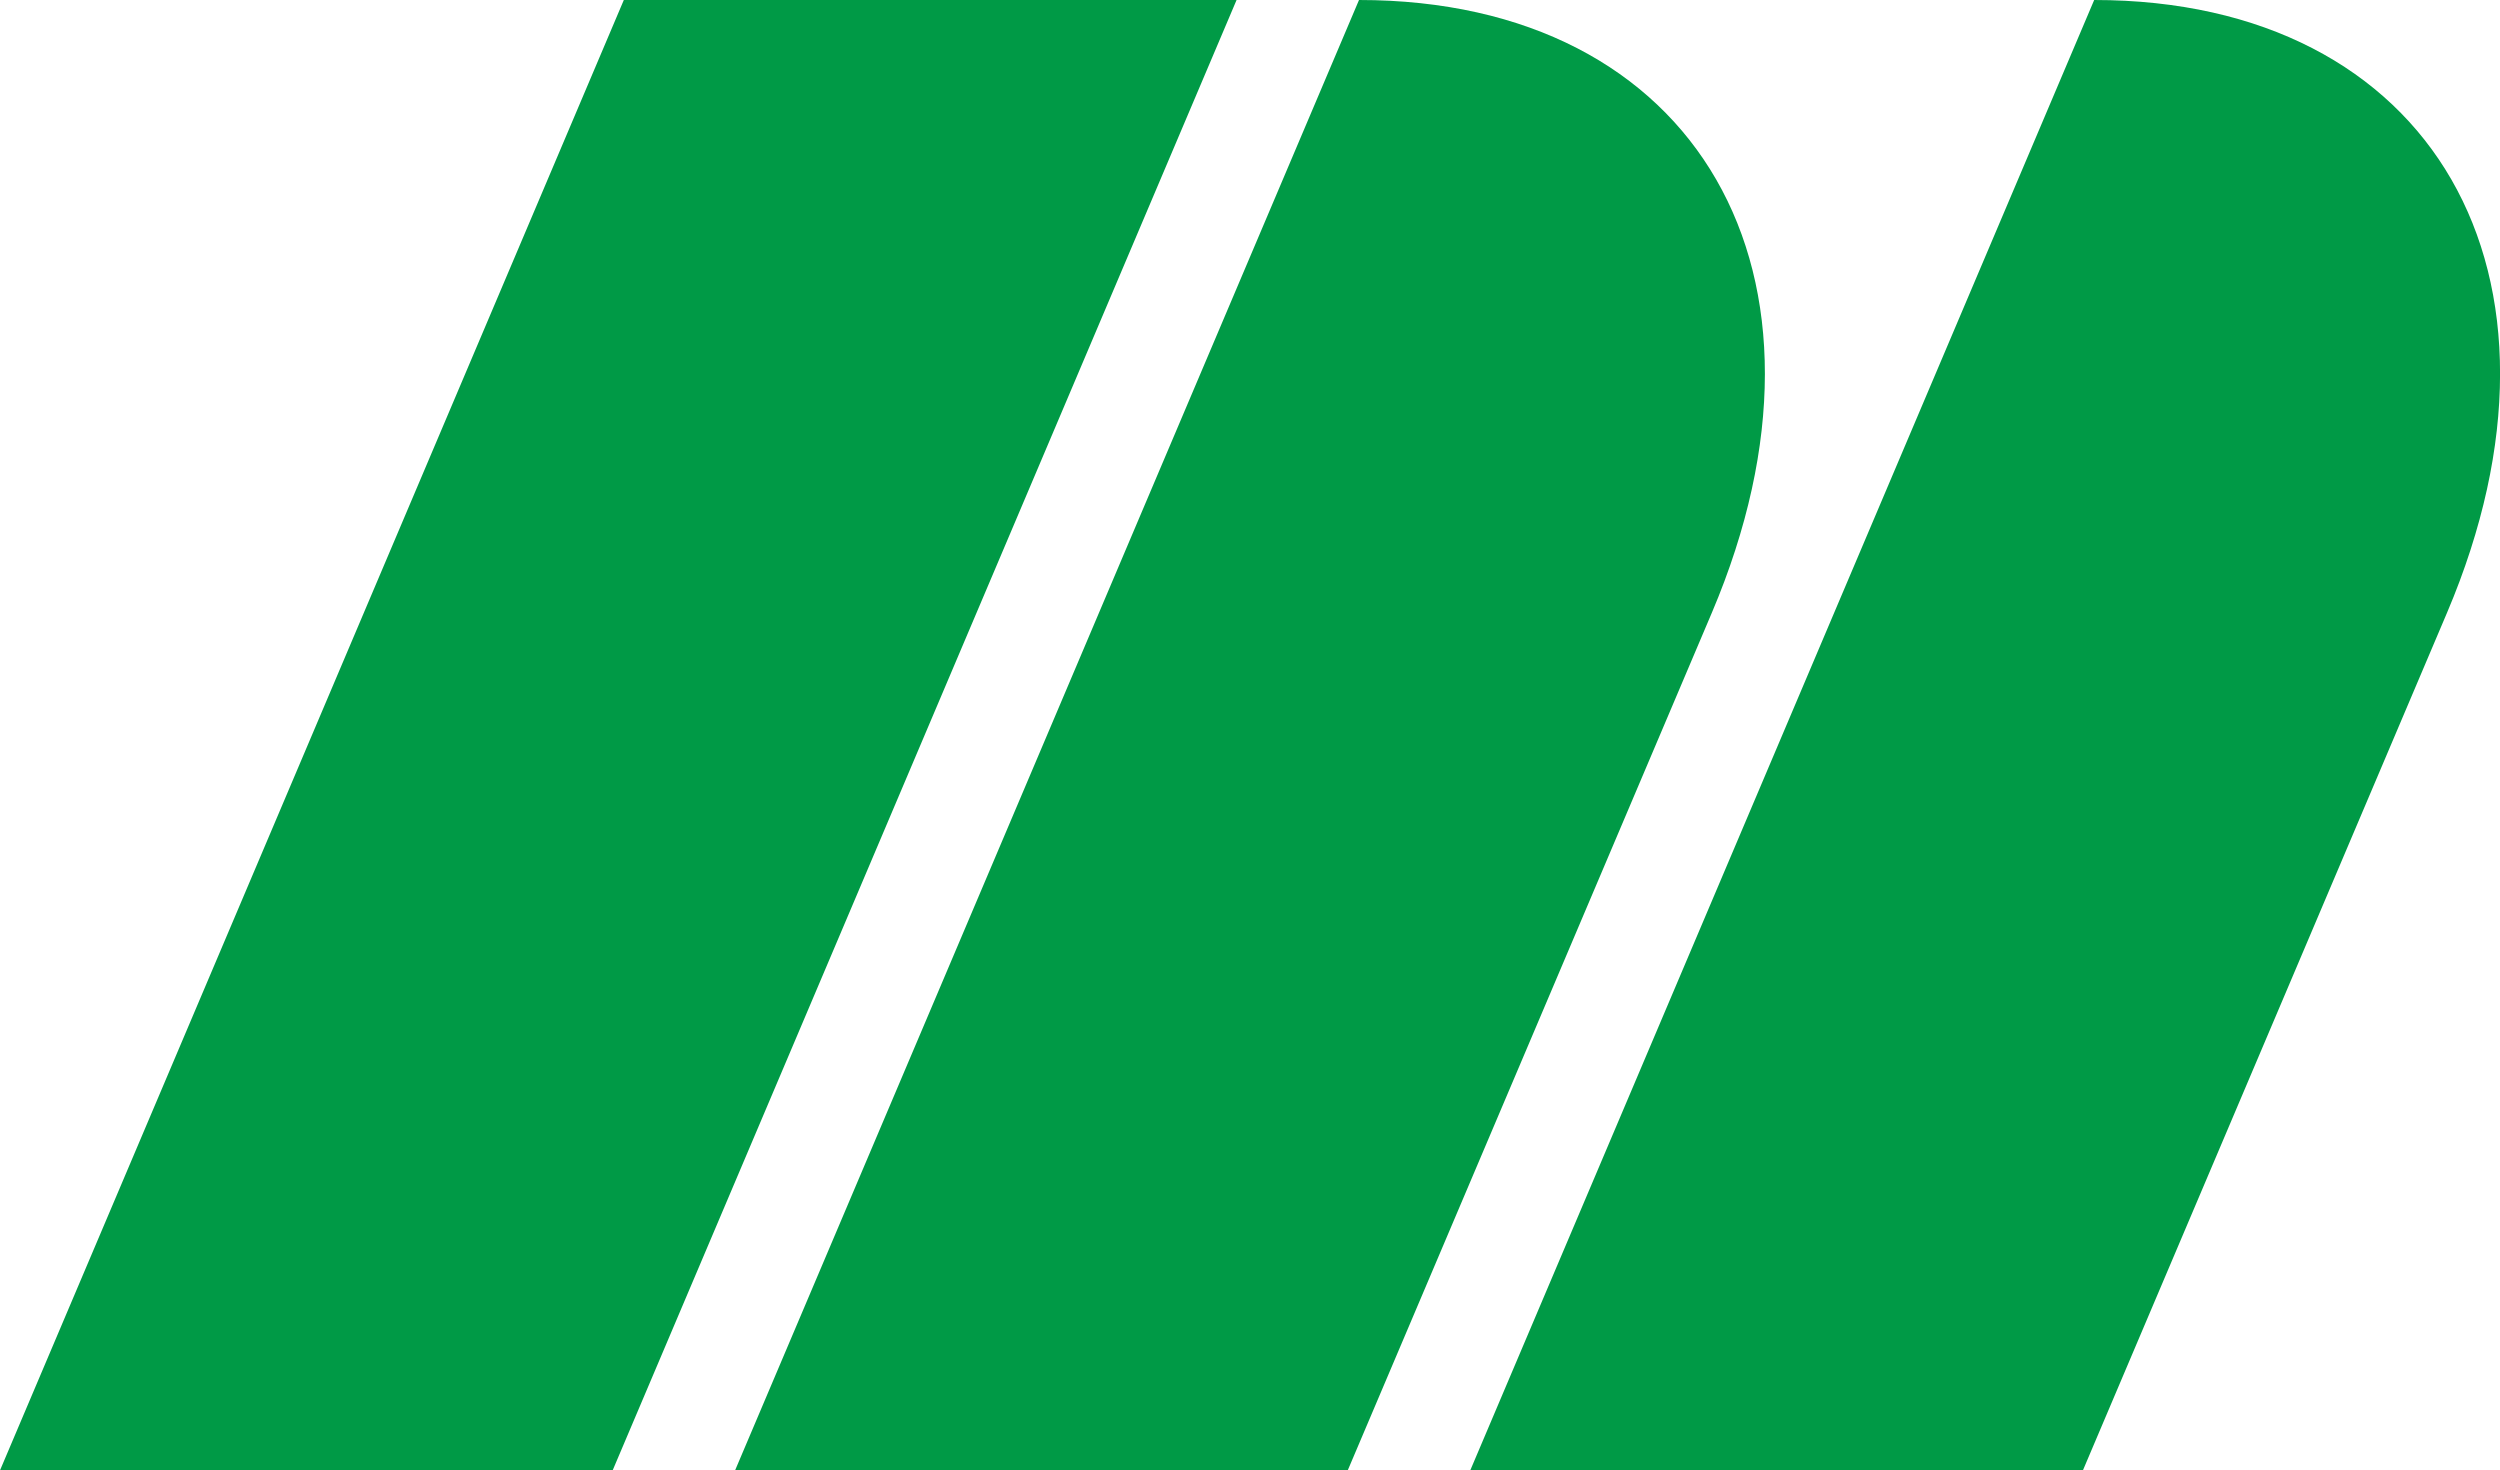
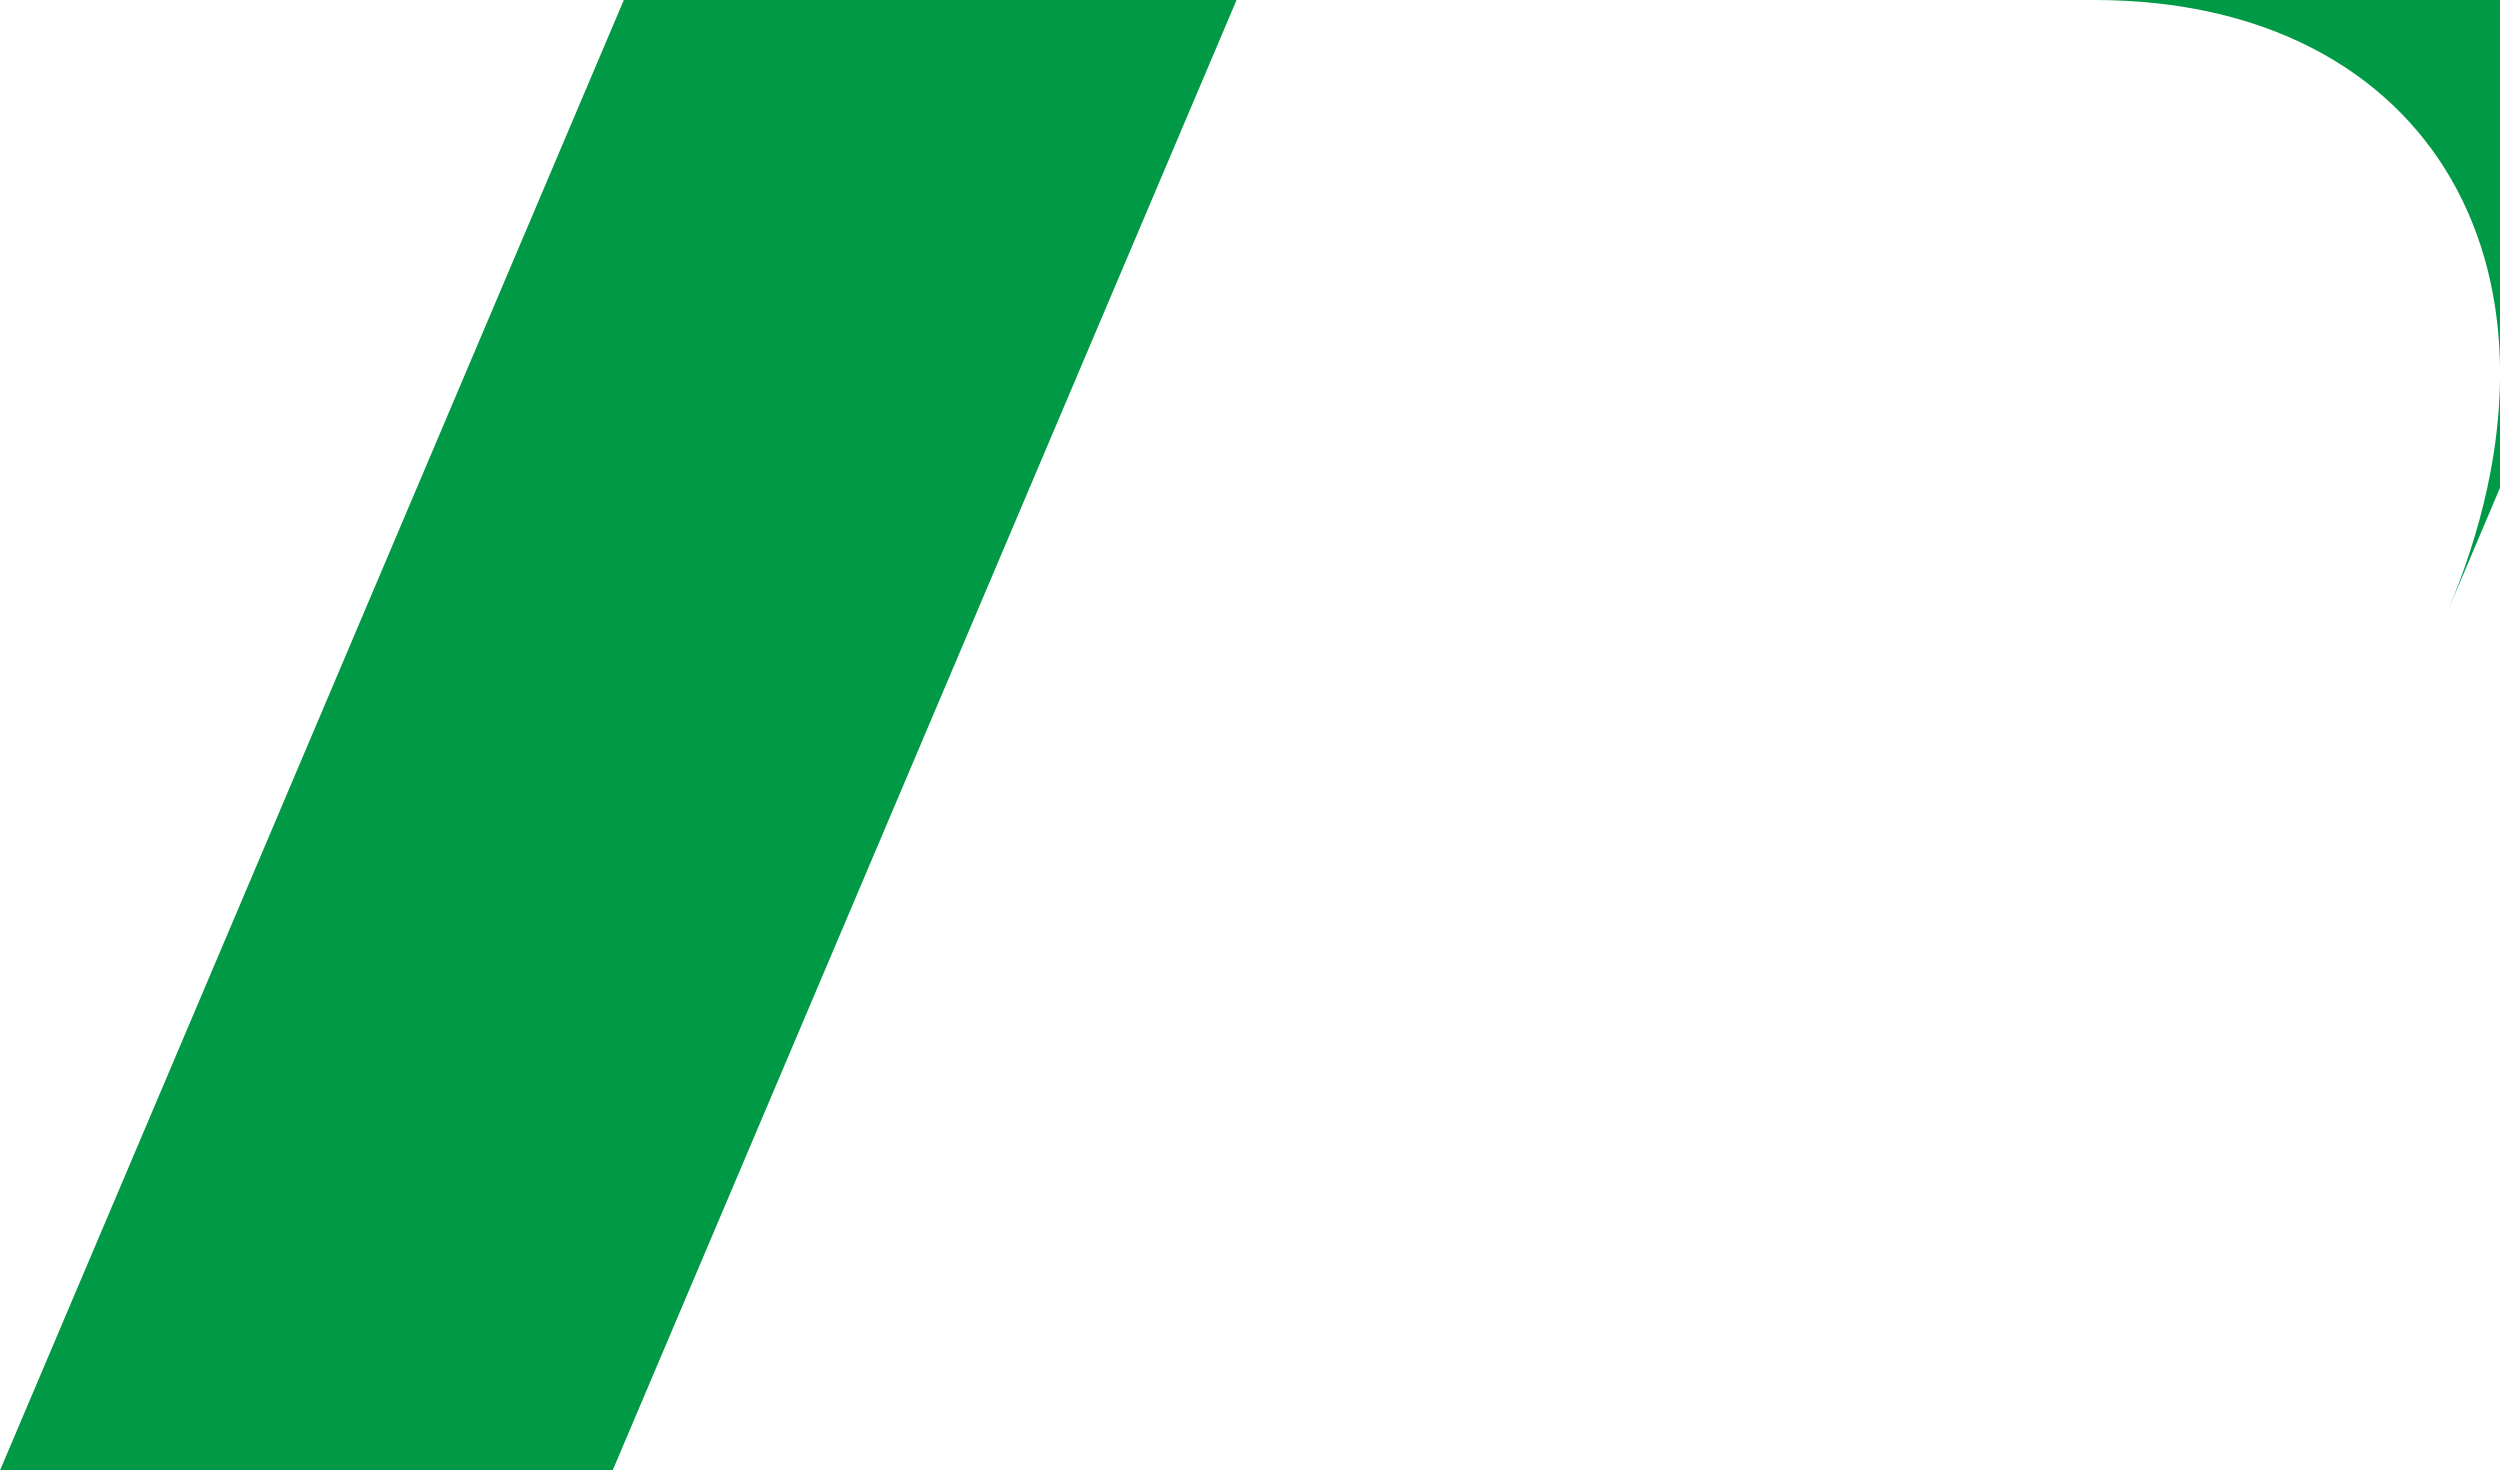
<svg xmlns="http://www.w3.org/2000/svg" width="51.008" height="30" viewBox="0 0 51.008 30">
  <g id="Group_29" data-name="Group 29" transform="translate(-230.072 -765)">
    <path id="Path_7" data-name="Path 7" d="M230.072,795h12.5l12.73-30H242.8Z" fill="#009a46" />
-     <path id="Path_8" data-name="Path 8" d="M257.8,765l-12.73,30h12.5L265,777.5C267.928,770.6,264.706,765,257.8,765Z" fill="#009a46" />
-     <path id="Path_9" data-name="Path 9" d="M272.8,765l-12.73,30h12.5L280,777.5C282.928,770.6,279.706,765,272.8,765Z" fill="#009a46" />
+     <path id="Path_9" data-name="Path 9" d="M272.8,765h12.5L280,777.5C282.928,770.6,279.706,765,272.8,765Z" fill="#009a46" />
  </g>
</svg>